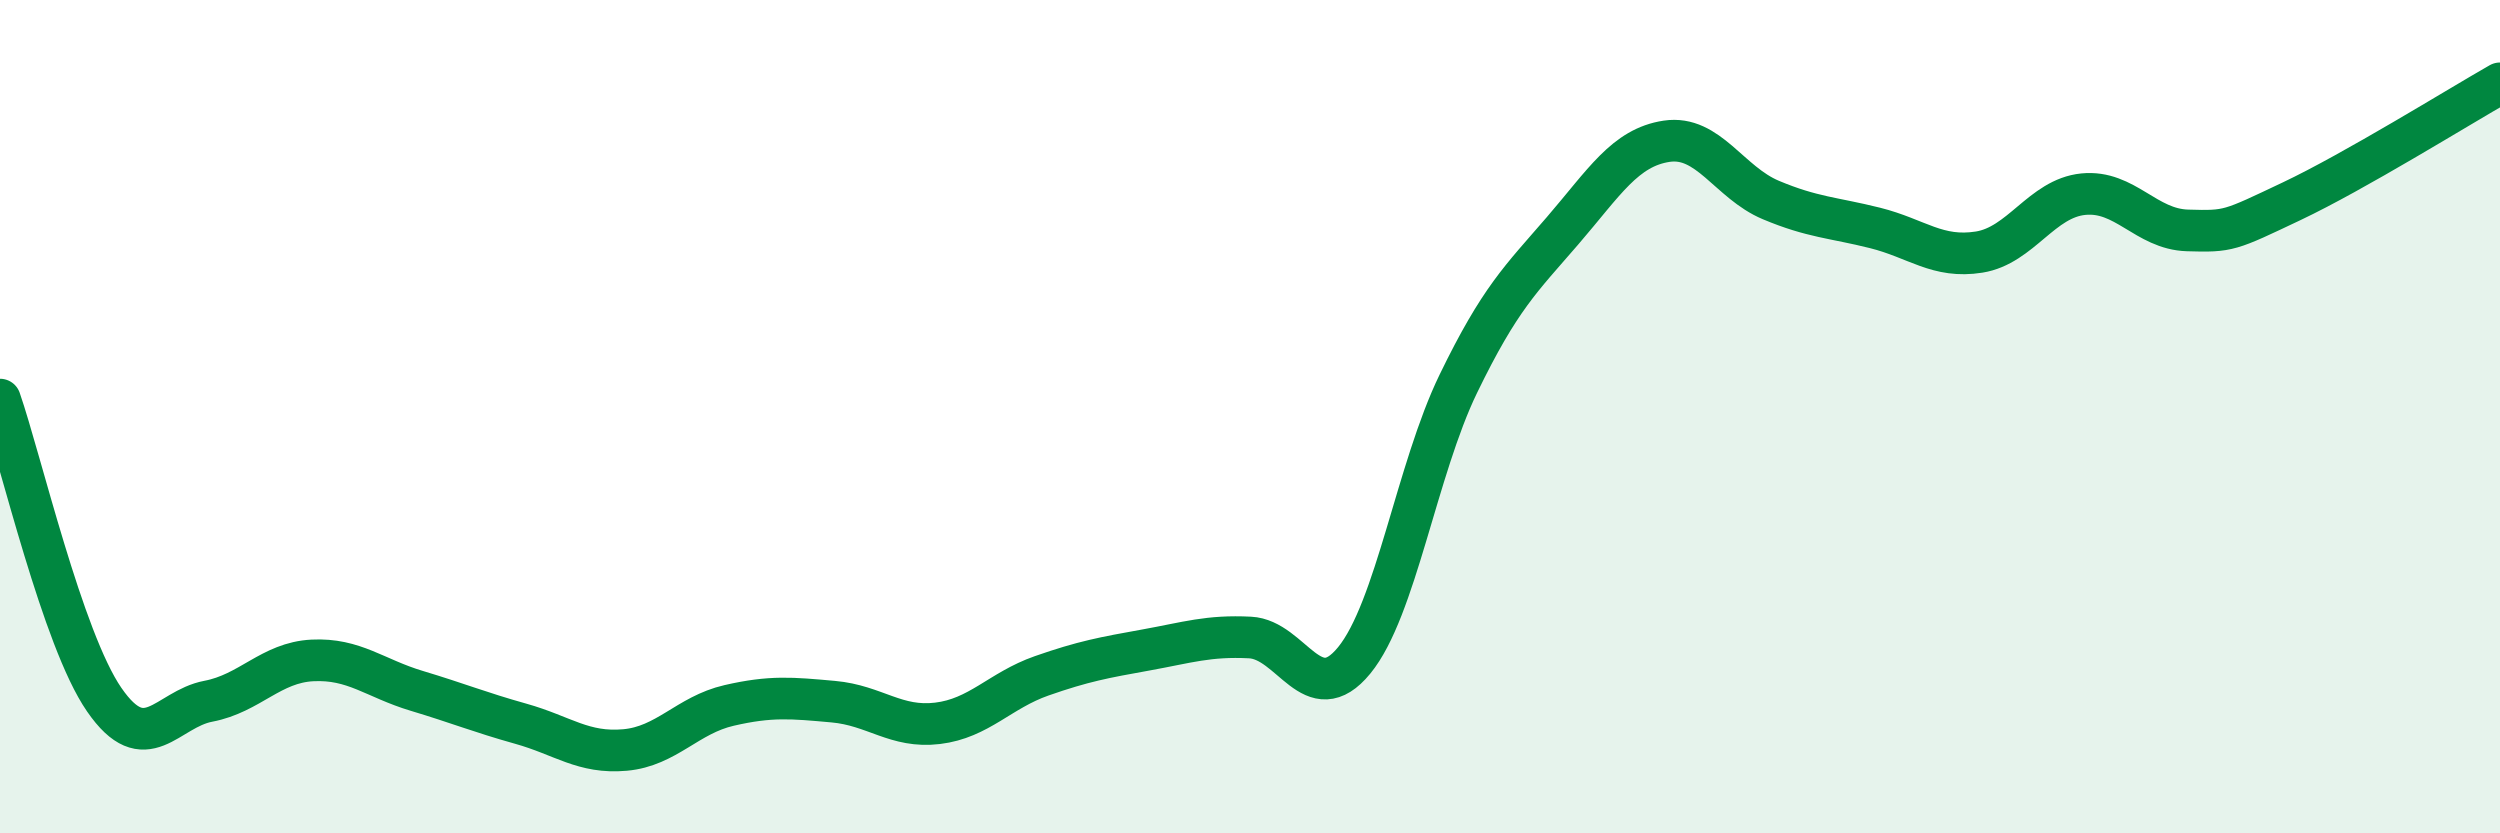
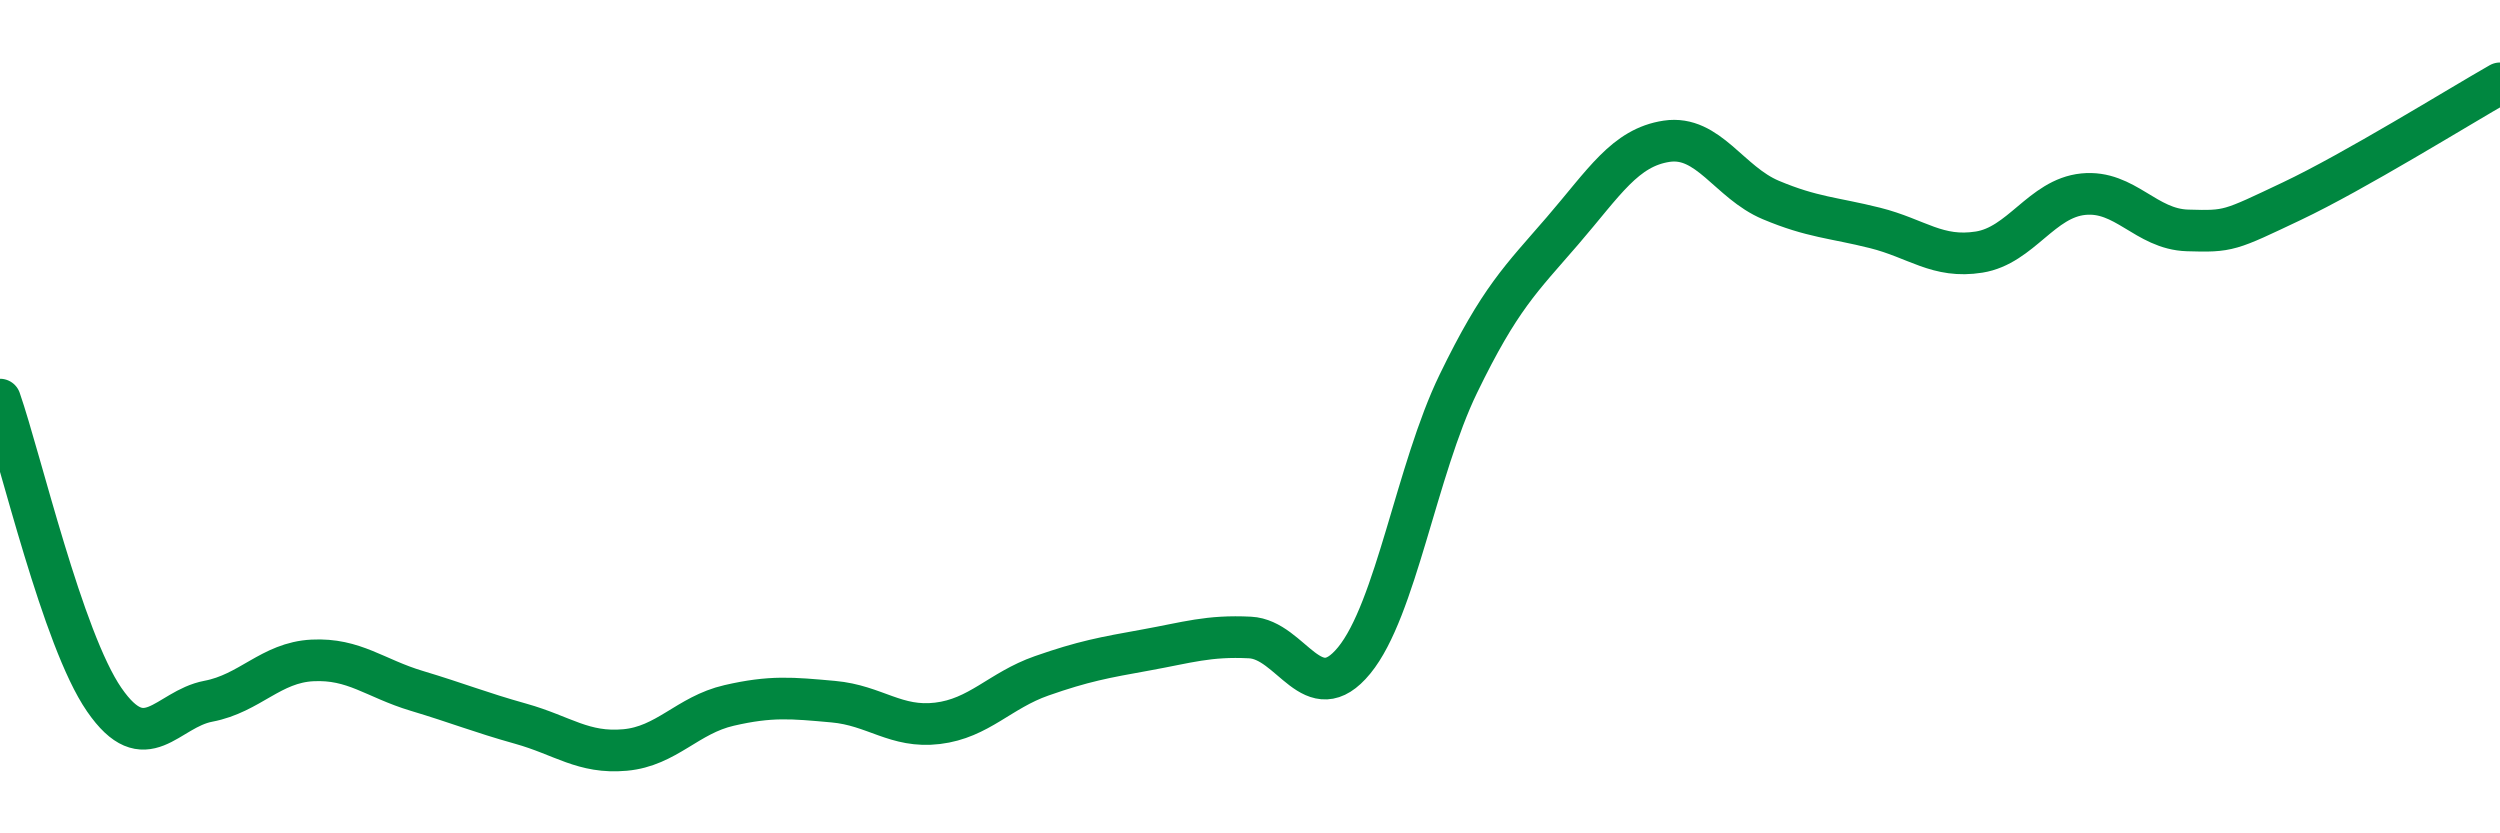
<svg xmlns="http://www.w3.org/2000/svg" width="60" height="20" viewBox="0 0 60 20">
-   <path d="M 0,9.59 C 0.5,11.03 1.5,15.34 2.5,16.79 C 3.5,18.24 4,17.02 5,16.83 C 6,16.64 6.5,15.9 7.5,15.85 C 8.5,15.8 9,16.28 10,16.58 C 11,16.88 11.5,17.09 12.5,17.37 C 13.5,17.65 14,18.09 15,18 C 16,17.91 16.5,17.16 17.5,16.93 C 18.5,16.7 19,16.75 20,16.84 C 21,16.93 21.5,17.48 22.5,17.36 C 23.5,17.24 24,16.57 25,16.22 C 26,15.87 26.5,15.78 27.5,15.6 C 28.5,15.42 29,15.25 30,15.3 C 31,15.35 31.5,17.07 32.5,15.85 C 33.5,14.63 34,11.27 35,9.21 C 36,7.15 36.5,6.7 37.5,5.54 C 38.5,4.38 39,3.54 40,3.39 C 41,3.24 41.5,4.38 42.5,4.8 C 43.5,5.22 44,5.22 45,5.47 C 46,5.72 46.5,6.21 47.5,6.05 C 48.5,5.89 49,4.76 50,4.66 C 51,4.56 51.5,5.5 52.5,5.53 C 53.5,5.56 53.5,5.54 55,4.83 C 56.5,4.12 59,2.57 60,2L60 20L0 20Z" fill="#008740" opacity="0.1" stroke-linecap="round" stroke-linejoin="round" />
  <path d="M 0,9.59 C 0.5,11.03 1.5,15.34 2.5,16.79 C 3.5,18.24 4,17.02 5,16.83 C 6,16.64 6.5,15.9 7.5,15.85 C 8.5,15.8 9,16.28 10,16.58 C 11,16.88 11.5,17.09 12.5,17.37 C 13.5,17.65 14,18.09 15,18 C 16,17.91 16.5,17.16 17.5,16.93 C 18.5,16.7 19,16.75 20,16.84 C 21,16.93 21.5,17.48 22.5,17.36 C 23.5,17.24 24,16.57 25,16.22 C 26,15.87 26.5,15.78 27.5,15.6 C 28.5,15.42 29,15.25 30,15.3 C 31,15.35 31.5,17.07 32.5,15.85 C 33.5,14.63 34,11.27 35,9.21 C 36,7.15 36.5,6.7 37.5,5.54 C 38.5,4.38 39,3.54 40,3.39 C 41,3.24 41.5,4.38 42.5,4.8 C 43.5,5.22 44,5.22 45,5.47 C 46,5.72 46.5,6.21 47.5,6.05 C 48.5,5.89 49,4.76 50,4.66 C 51,4.56 51.5,5.5 52.5,5.53 C 53.5,5.56 53.5,5.54 55,4.83 C 56.5,4.12 59,2.57 60,2" stroke="#008740" stroke-width="1" fill="none" stroke-linecap="round" stroke-linejoin="round" />
</svg>